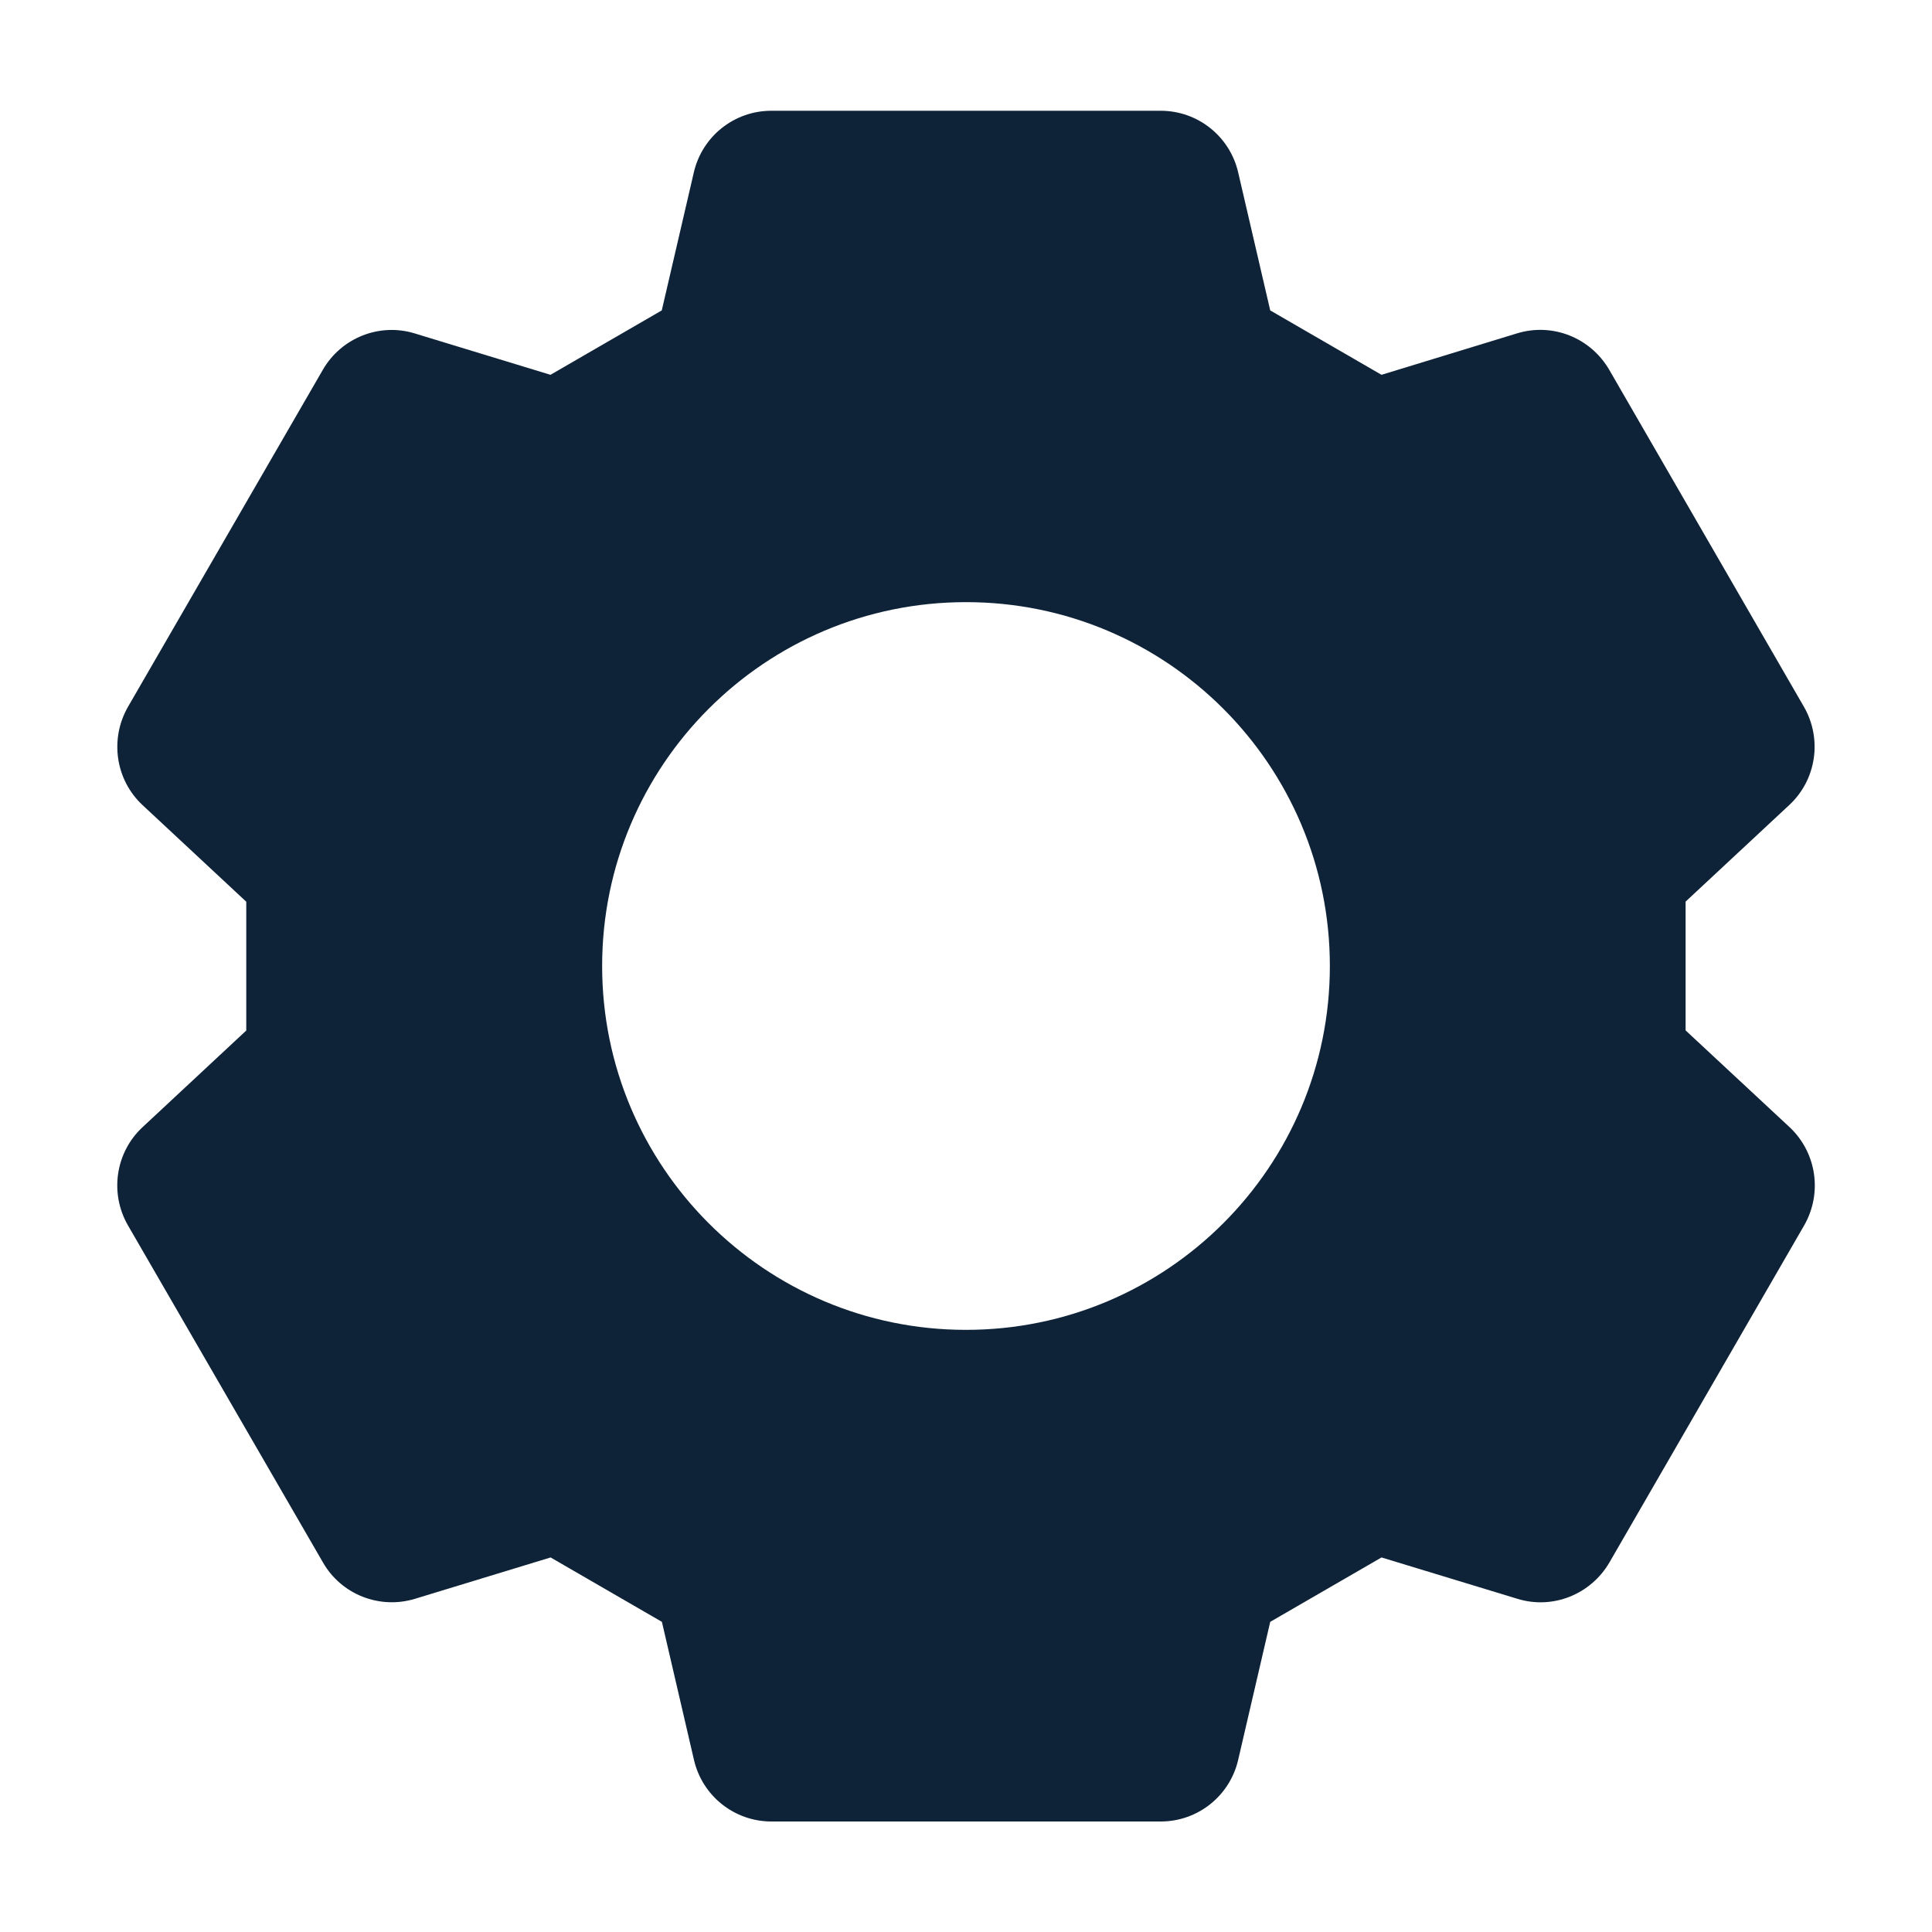
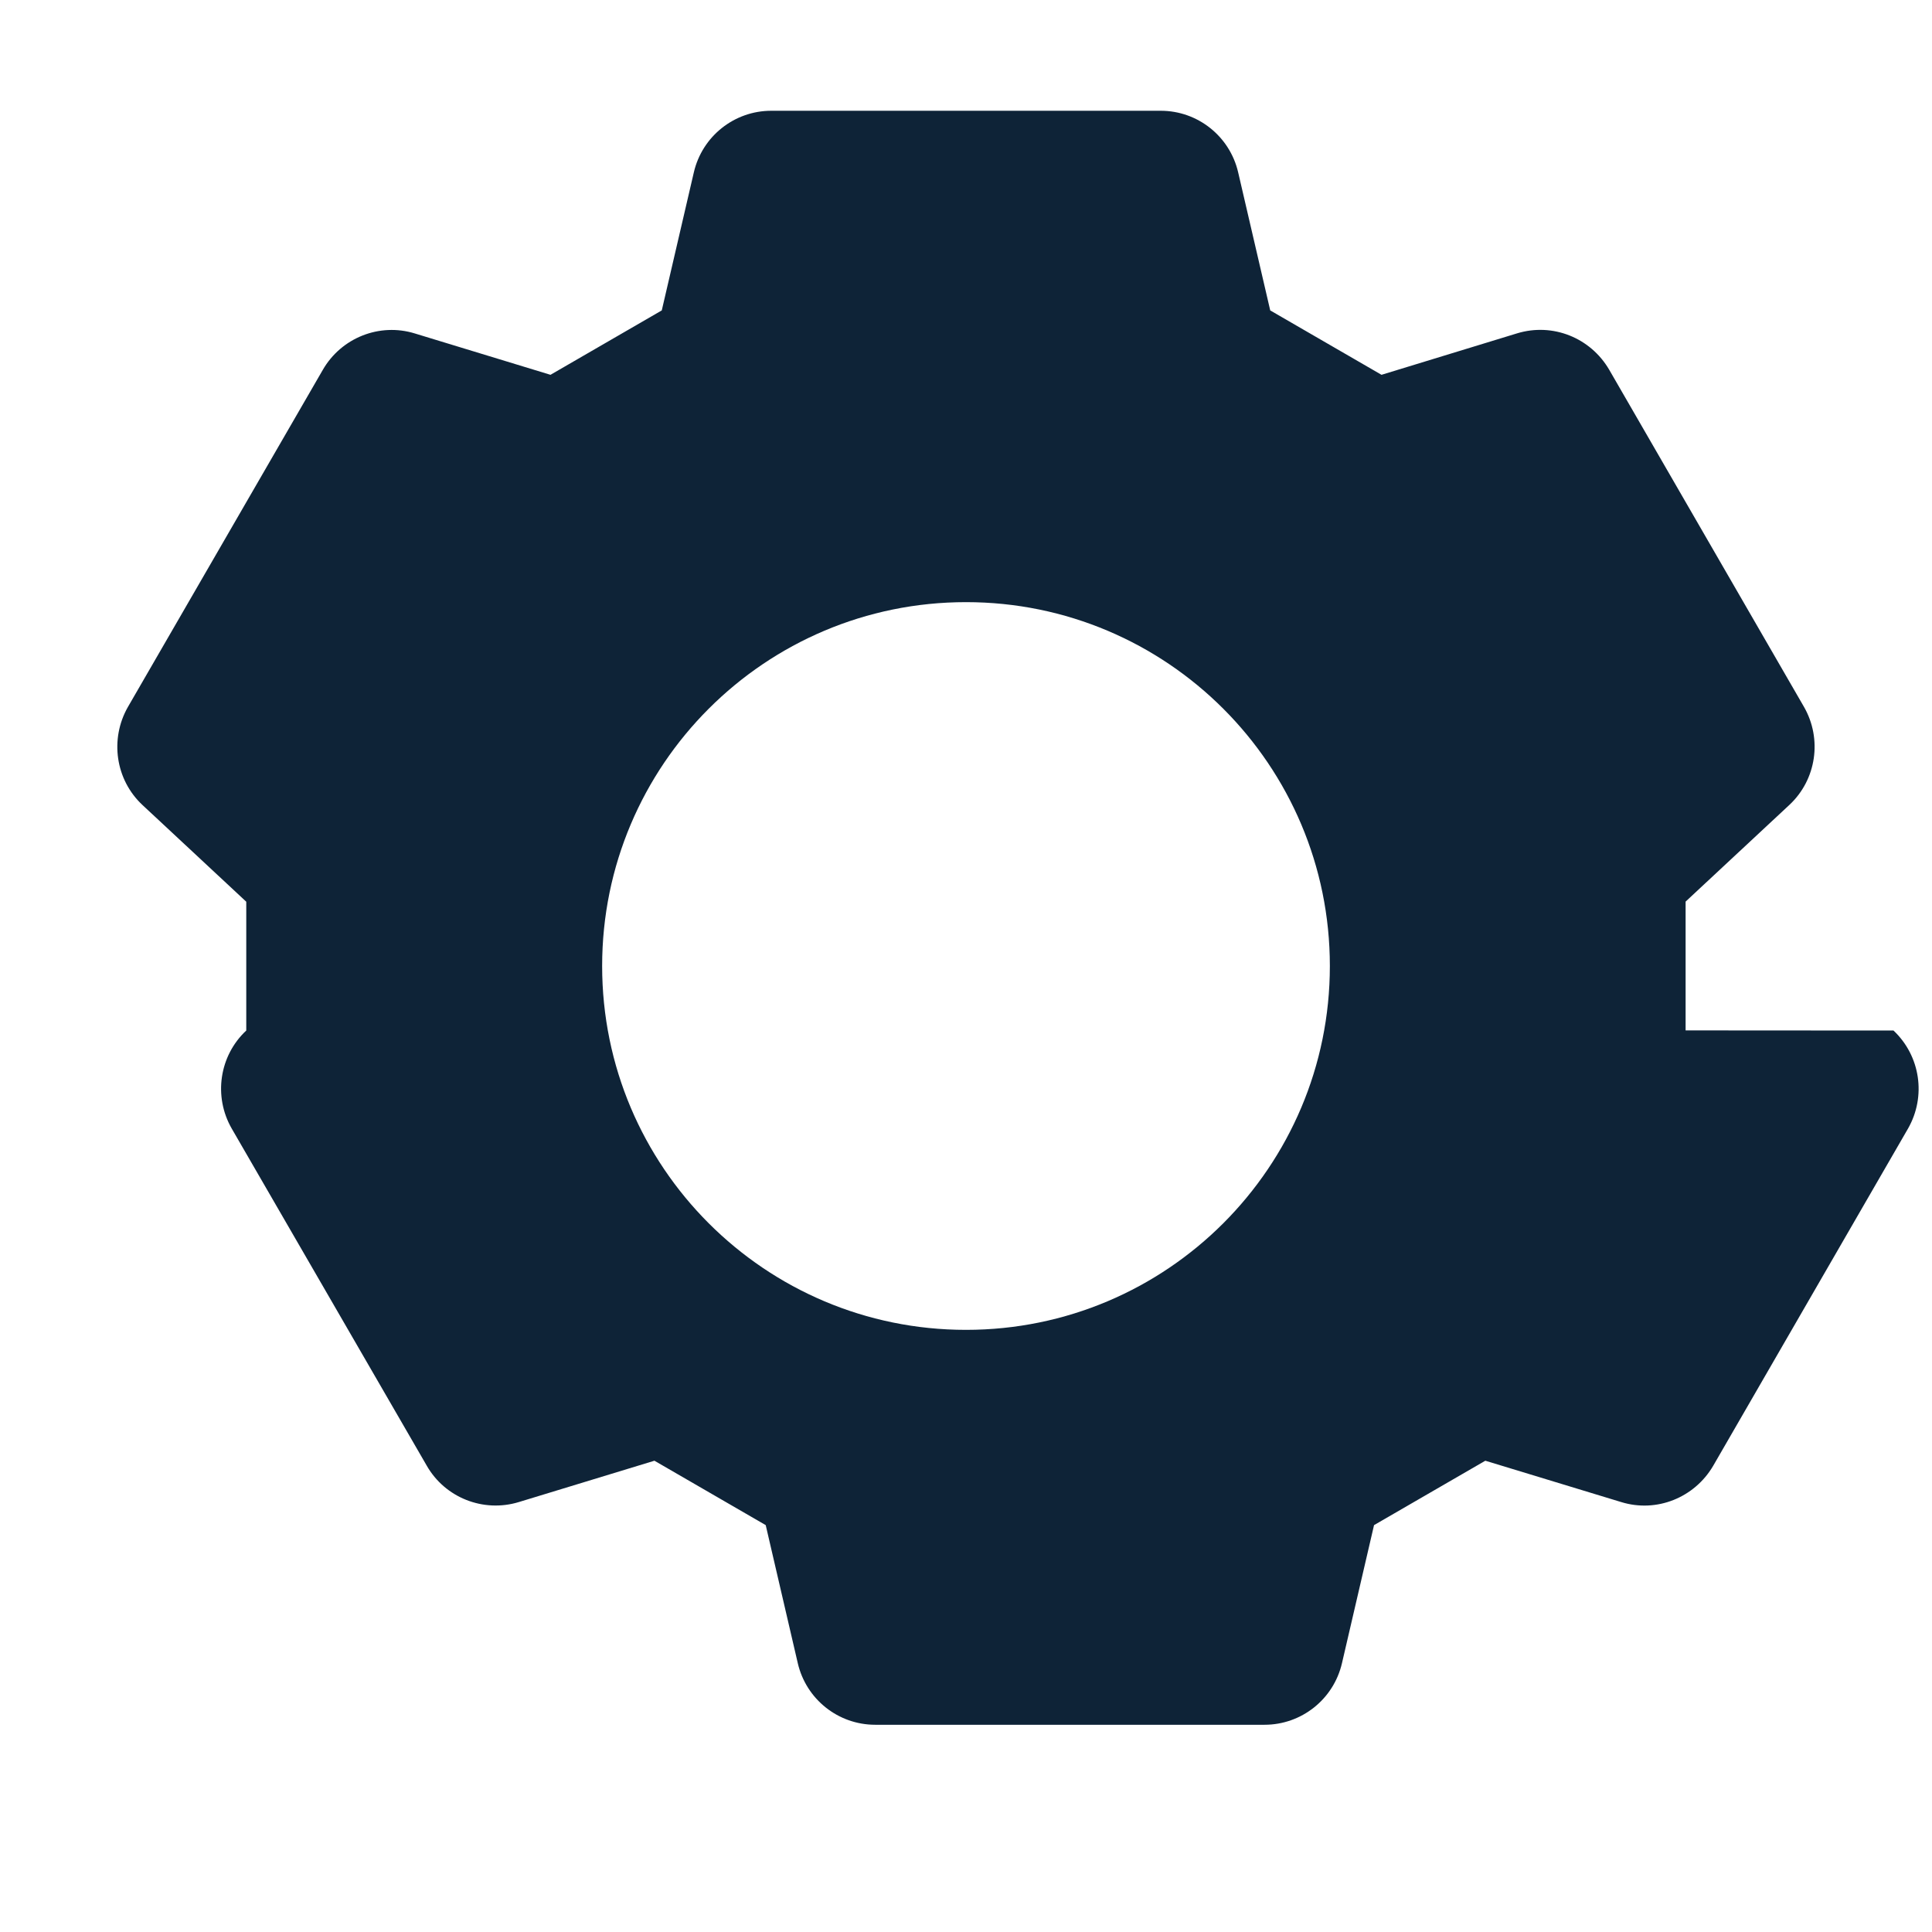
<svg xmlns="http://www.w3.org/2000/svg" version="1.1" id="Gear" x="0px" y="0px" viewBox="0 0 1500 1500" style="enable-background:new 0 0 1500 1500;" xml:space="preserve">
  <style type="text/css">
	.st0{fill:#0E2337;}
</style>
  <g>
-     <path class="st0" d="M1308.7,800V700l80.6-75.1c21-19.6,25.6-51.2,11.3-76.1l-151.2-261.7c-14.5-24.9-43.9-36.7-71.5-28.3   L1072.6,291c-34.3-19.8-52.2-30.2-86.4-50l-24.9-107.2c-6.5-28-31.4-47.8-60.1-47.8H598.8c-28.7,0-53.6,19.8-60.1,47.8L513.8,241   c-34.3,19.8-52.2,30.2-86.4,50l-105.3-32.1c-27.5-8.5-57.2,3.4-71.5,28.3L99.3,548.9c-14.2,24.9-9.7,56.5,11.3,76.1l80.6,75.1v100   l-80.6,75.1c-21,19.6-25.6,51.2-11.3,76.1l151.4,261.7c14.2,24.9,43.9,36.7,71.5,28.3l105.3-32.1c34.3,19.8,52.2,30.2,86.4,50   l24.9,107.2c6.5,28,31.4,47.8,60.1,47.8h302.3c28.7,0,53.6-19.8,60.1-47.8l24.9-107.2c34.3-19.8,52.2-30.2,86.4-50l105.5,32.1   c27.5,8.5,57-3.4,71.5-28.3l151.2-261.7c14.2-24.9,9.7-56.3-11.3-76.1L1308.7,800z M750,1032.5c-156,0-282.5-126.5-282.5-282.5   c0-156,126.5-282.5,282.5-282.5c156,0,282.5,126.5,282.5,282.5C1032.5,906,906,1032.5,750,1032.5z" />
+     <path class="st0" d="M1308.7,800V700l80.6-75.1c21-19.6,25.6-51.2,11.3-76.1l-151.2-261.7c-14.5-24.9-43.9-36.7-71.5-28.3   L1072.6,291c-34.3-19.8-52.2-30.2-86.4-50l-24.9-107.2c-6.5-28-31.4-47.8-60.1-47.8H598.8c-28.7,0-53.6,19.8-60.1,47.8L513.8,241   c-34.3,19.8-52.2,30.2-86.4,50l-105.3-32.1c-27.5-8.5-57.2,3.4-71.5,28.3L99.3,548.9c-14.2,24.9-9.7,56.5,11.3,76.1l80.6,75.1v100   c-21,19.6-25.6,51.2-11.3,76.1l151.4,261.7c14.2,24.9,43.9,36.7,71.5,28.3l105.3-32.1c34.3,19.8,52.2,30.2,86.4,50   l24.9,107.2c6.5,28,31.4,47.8,60.1,47.8h302.3c28.7,0,53.6-19.8,60.1-47.8l24.9-107.2c34.3-19.8,52.2-30.2,86.4-50l105.5,32.1   c27.5,8.5,57-3.4,71.5-28.3l151.2-261.7c14.2-24.9,9.7-56.3-11.3-76.1L1308.7,800z M750,1032.5c-156,0-282.5-126.5-282.5-282.5   c0-156,126.5-282.5,282.5-282.5c156,0,282.5,126.5,282.5,282.5C1032.5,906,906,1032.5,750,1032.5z" />
  </g>
</svg>